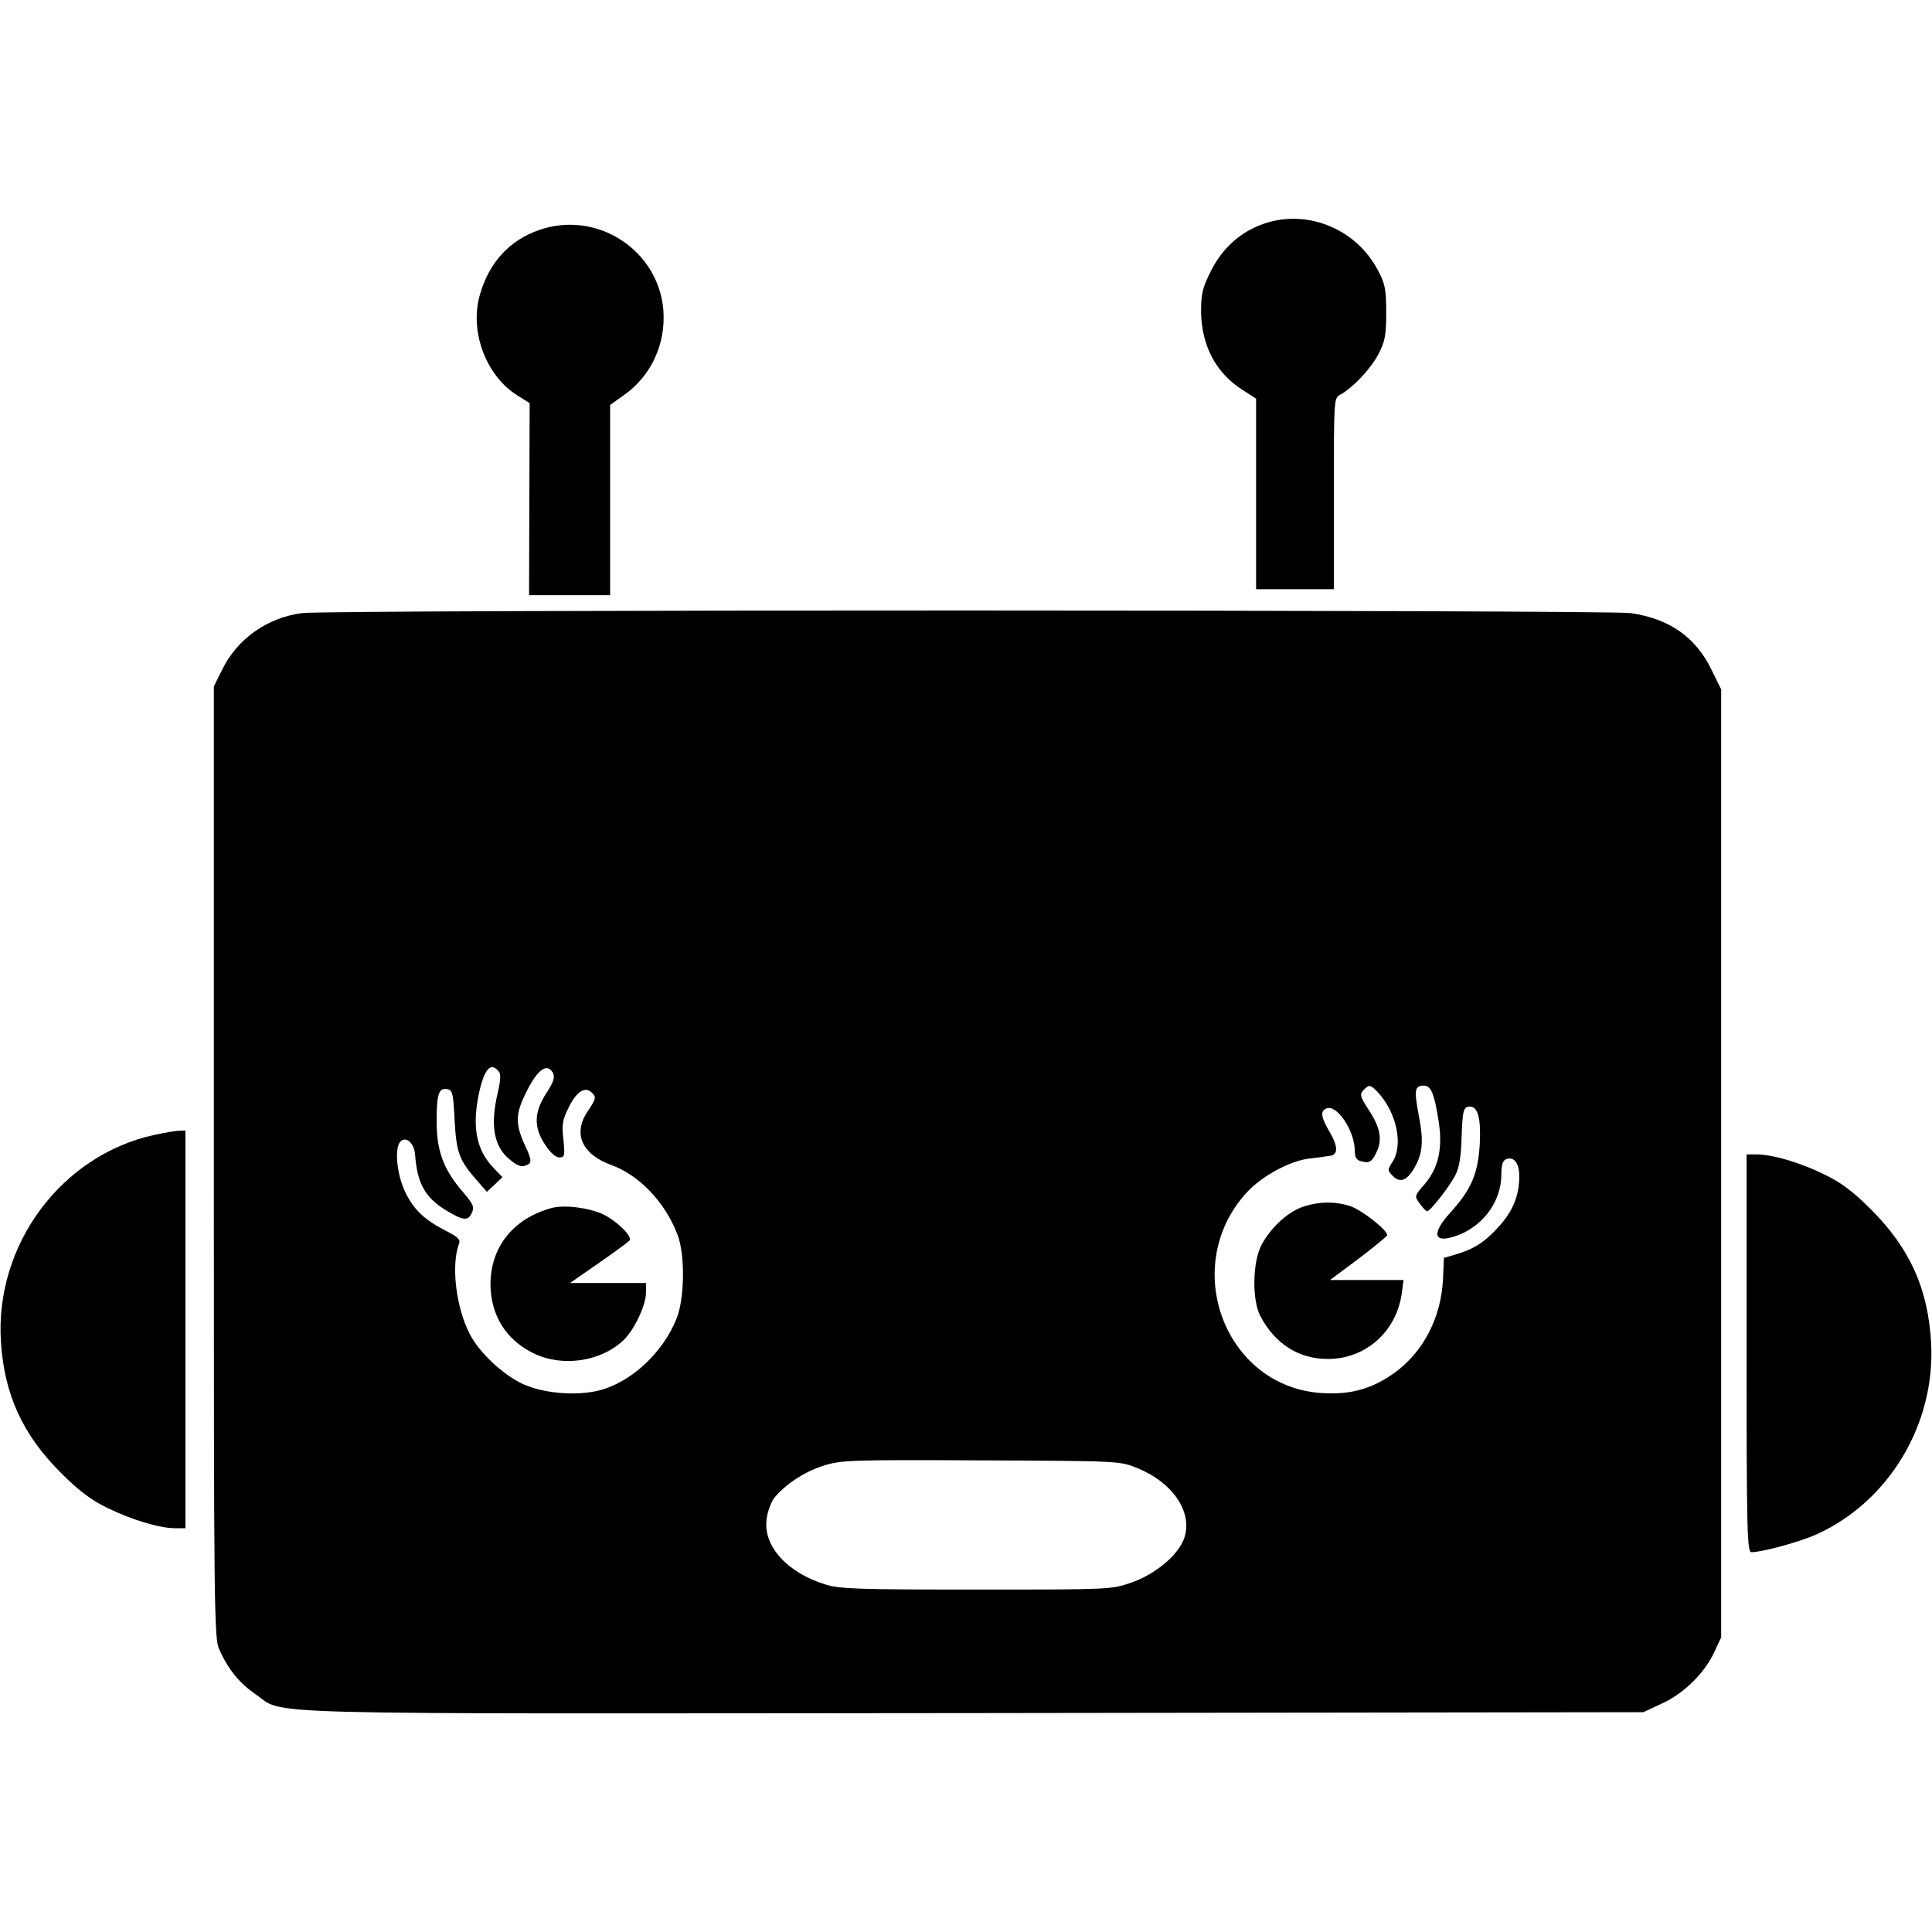
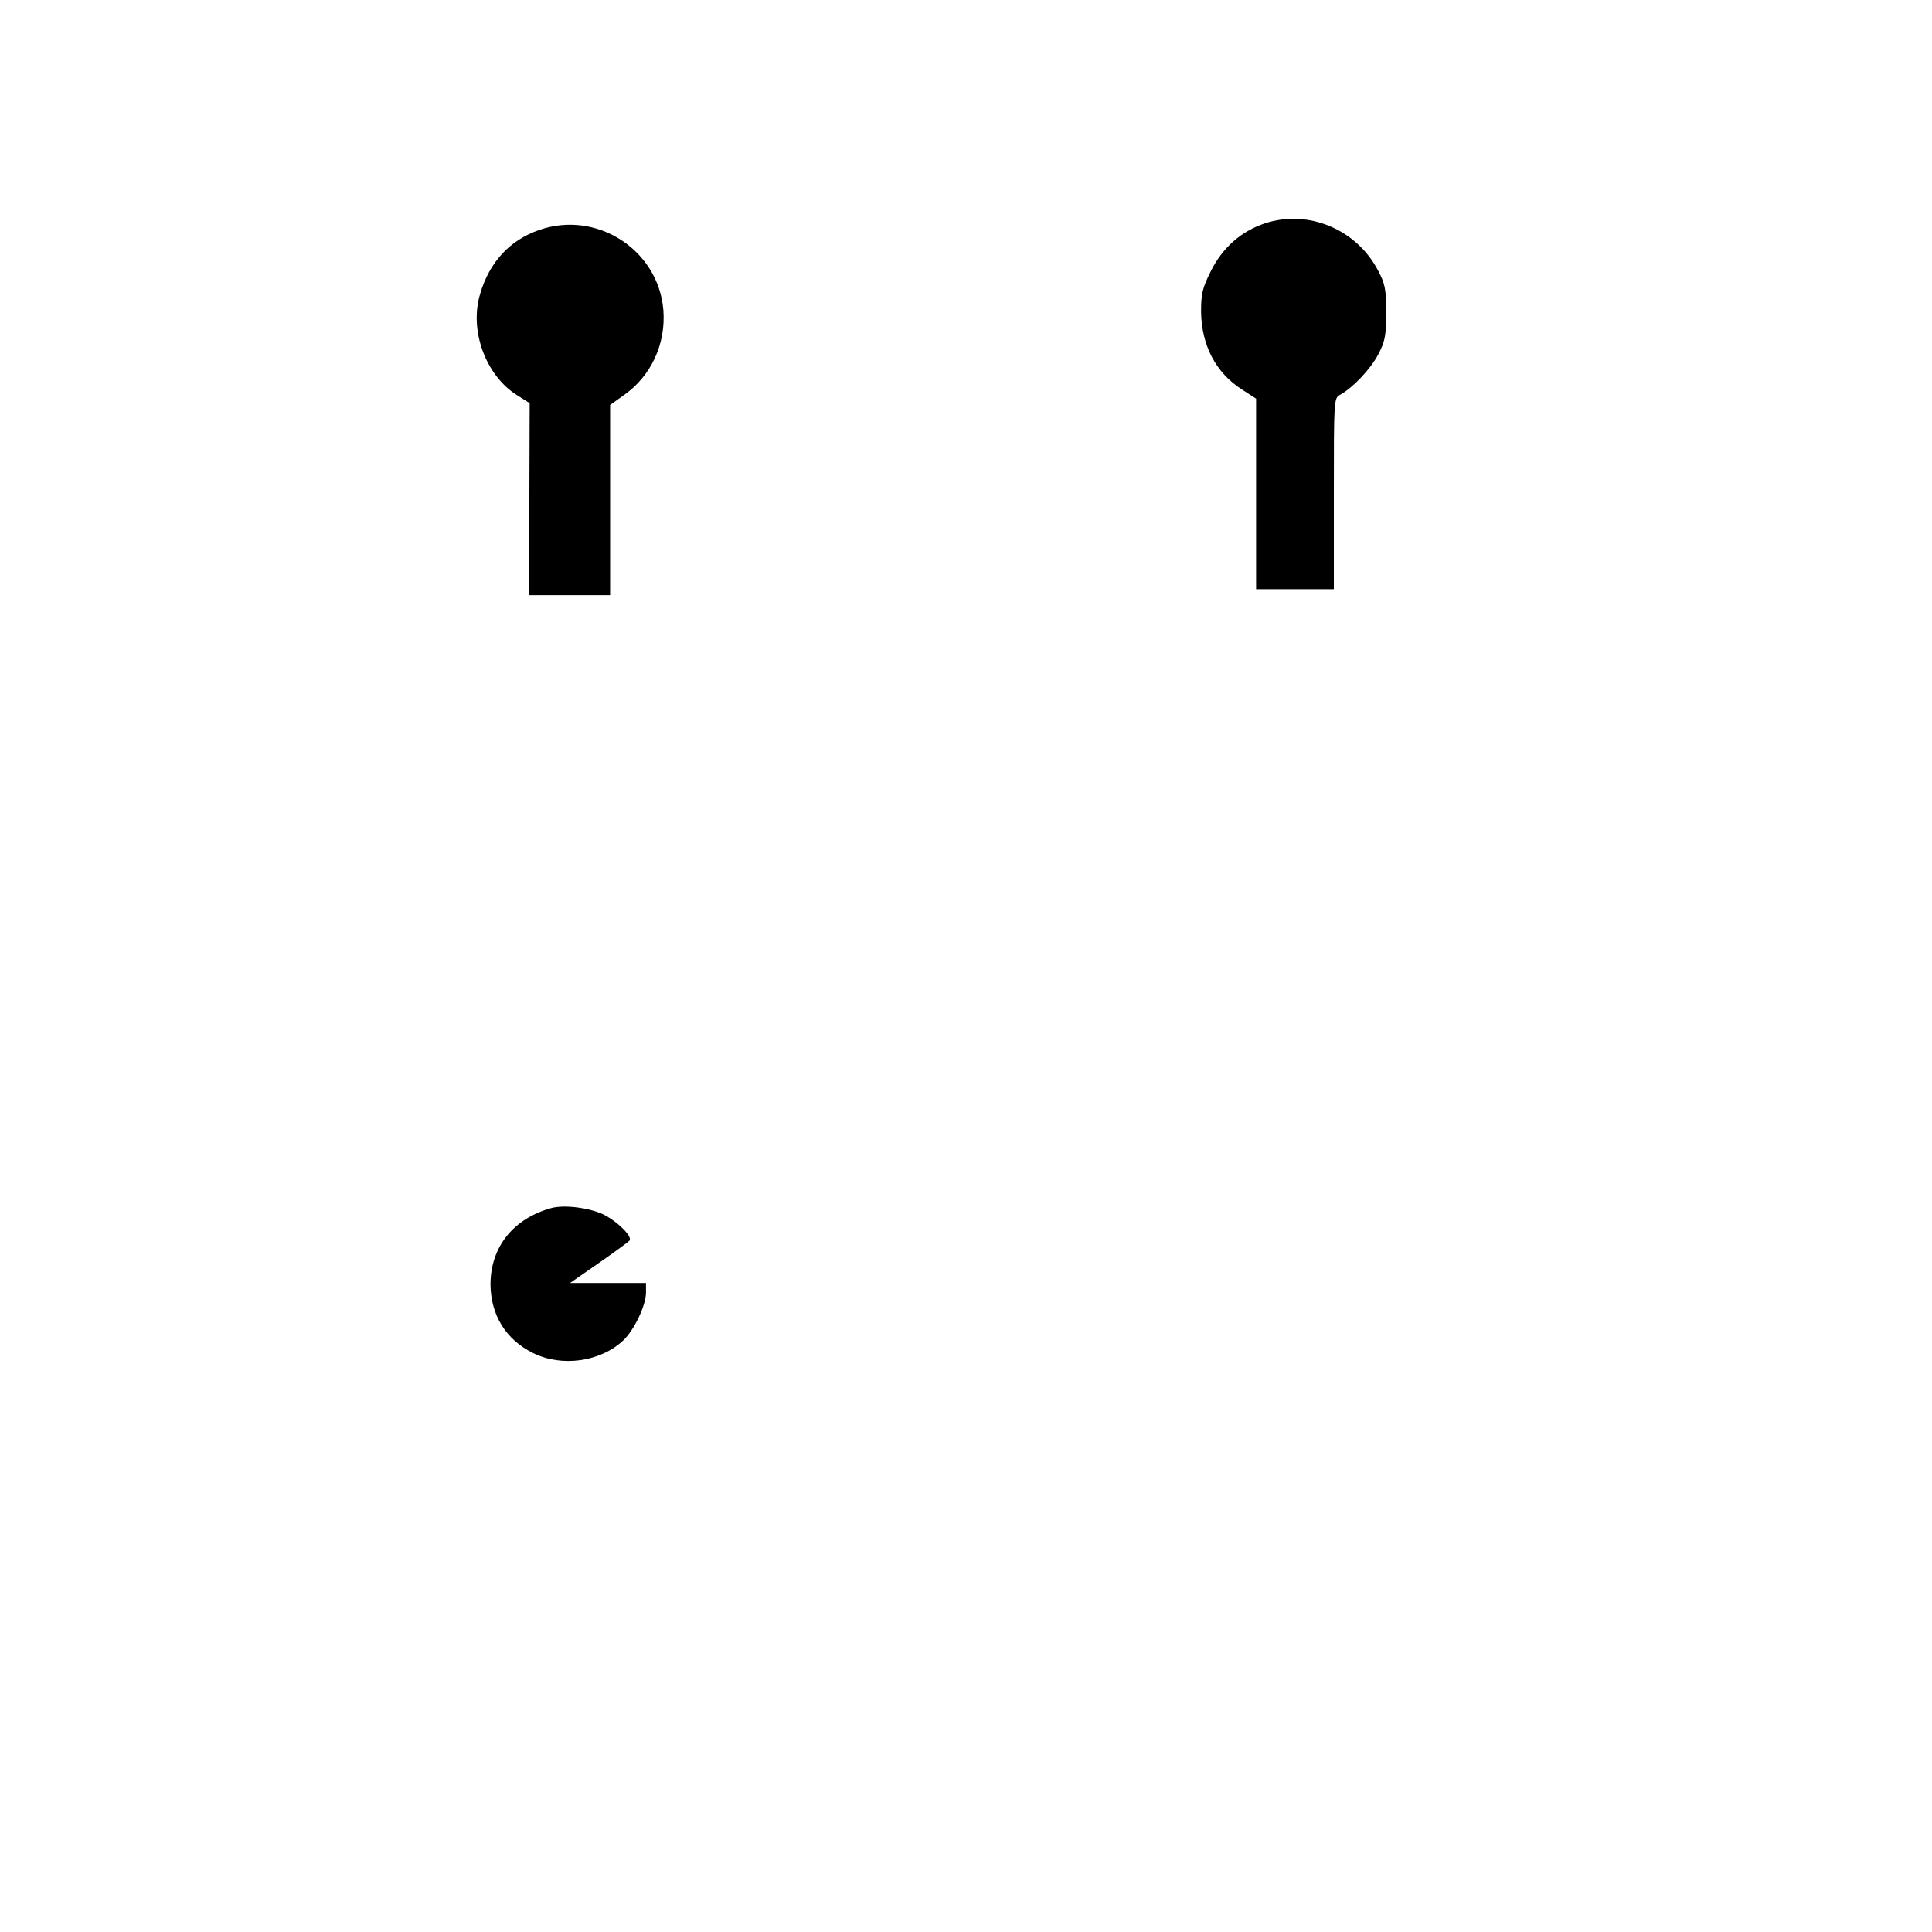
<svg xmlns="http://www.w3.org/2000/svg" version="1.0" width="646pt" height="646pt" viewBox="0 0 646 646" preserveAspectRatio="xMidYMid meet">
  <g transform="translate(0,646) scale(0.1,-0.1)" fill="#000000" stroke="none">
    <path d="M4229 5713 c-78 -26 -140 -80 -179 -157 -30 -60 -34 -77 -34 -140 2 -111 49 -202 136 -258 l48 -31 0 -319 0 -318 130 0 130 0 0 320 c0 314 0 319 21 330 42 23 101 85 127 134 23 44 27 63 27 141 0 78 -4 97 -27 140 -72 139 -235 206 -379 158z" />
    <path d="M1803 5691 c-99 -34 -167 -108 -198 -215 -36 -122 19 -271 123 -337 l43 -27 -1 -321 -1 -321 136 0 135 0 0 318 0 318 45 32 c92 64 142 172 133 286 -17 201 -223 334 -415 267z" />
-     <path d="M1010 4410 c-116 -15 -217 -86 -267 -189 l-28 -56 0 -1590 c0 -1508 1 -1592 18 -1630 30 -67 67 -112 120 -149 106 -72 -84 -66 2402 -64 l2240 3 62 29 c73 33 144 103 176 174 l22 47 0 1585 0 1585 -33 67 c-53 108 -140 169 -269 188 -79 11 -4356 12 -4443 0z m658 -1533 c7 -8 6 -30 -4 -72 -26 -111 -12 -182 44 -225 27 -22 40 -24 60 -12 10 7 7 21 -13 63 -30 65 -31 100 -5 157 42 92 78 123 99 84 7 -14 2 -30 -22 -67 -42 -64 -43 -115 -4 -173 17 -26 35 -42 47 -42 18 0 19 5 14 59 -6 49 -3 67 16 105 25 53 54 74 76 55 19 -16 18 -22 -11 -65 -50 -74 -20 -143 78 -179 95 -34 182 -126 223 -235 25 -67 23 -210 -3 -277 -46 -117 -155 -217 -263 -243 -76 -18 -185 -9 -253 23 -65 30 -145 105 -176 166 -47 90 -63 232 -36 303 5 13 -5 23 -43 42 -72 37 -108 70 -137 130 -28 58 -37 148 -16 169 19 19 46 -5 49 -44 7 -97 34 -144 105 -187 55 -33 72 -35 84 -9 10 21 6 30 -28 70 -66 76 -89 138 -89 237 0 92 7 114 36 108 17 -3 20 -16 24 -103 6 -108 15 -134 73 -200 l35 -40 26 24 26 25 -29 30 c-58 60 -73 136 -50 248 18 84 40 109 67 75z m2939 -69 c63 -68 86 -177 49 -233 -17 -26 -17 -28 1 -47 24 -24 47 -16 71 25 29 49 33 90 16 177 -16 86 -14 100 17 100 24 0 35 -27 49 -117 15 -90 0 -158 -46 -212 -35 -40 -35 -41 -17 -65 10 -14 21 -26 25 -26 10 0 73 80 94 120 13 25 19 61 21 123 3 94 6 107 28 107 27 0 37 -40 33 -124 -6 -101 -28 -152 -97 -229 -71 -77 -56 -110 32 -74 82 35 136 113 137 198 0 34 5 49 16 53 26 10 44 -13 44 -57 0 -64 -21 -116 -68 -168 -47 -52 -82 -75 -146 -94 l-38 -11 -3 -70 c-6 -129 -65 -244 -163 -315 -75 -53 -145 -73 -241 -67 -326 19 -478 425 -252 671 51 55 143 105 208 113 26 3 57 7 68 9 30 3 30 30 1 80 -30 51 -32 70 -10 79 35 13 93 -75 94 -140 0 -24 5 -33 22 -37 28 -8 37 -1 54 38 16 39 7 80 -31 136 -28 44 -30 50 -13 67 16 16 21 15 45 -10z m-804 -1257 c117 -47 184 -145 158 -230 -17 -57 -95 -124 -179 -153 -66 -23 -72 -23 -517 -23 -396 0 -457 2 -505 17 -127 39 -207 127 -197 215 2 25 14 57 24 72 34 44 101 90 166 110 59 19 87 20 527 18 463 -2 465 -2 523 -26z" />
    <path d="M1845 2421 c-129 -35 -205 -131 -205 -256 1 -102 51 -184 142 -229 96 -48 225 -30 302 42 36 34 76 117 76 160 l0 32 -127 0 -127 0 95 66 c52 36 98 70 103 75 14 12 -39 65 -88 89 -48 22 -128 32 -171 21z" />
-     <path d="M4354 2424 c-50 -18 -106 -70 -136 -127 -30 -56 -32 -184 -4 -237 49 -94 129 -144 226 -144 126 0 229 91 247 219 l6 45 -123 0 -123 0 94 70 c52 39 95 75 97 79 5 15 -86 87 -126 99 -51 16 -107 14 -158 -4z" />
-     <path d="M515 2665 c-310 -68 -532 -367 -512 -690 11 -178 73 -313 202 -441 60 -60 100 -90 156 -117 80 -39 173 -67 226 -67 l33 0 0 665 0 665 -22 -1 c-13 0 -50 -7 -83 -14z" />
-     <path d="M5840 1935 c0 -594 2 -665 16 -665 37 0 164 35 219 60 242 110 397 370 382 640 -10 181 -71 316 -201 446 -61 61 -100 90 -156 117 -81 40 -174 67 -227 67 l-33 0 0 -665z" />
  </g>
</svg>